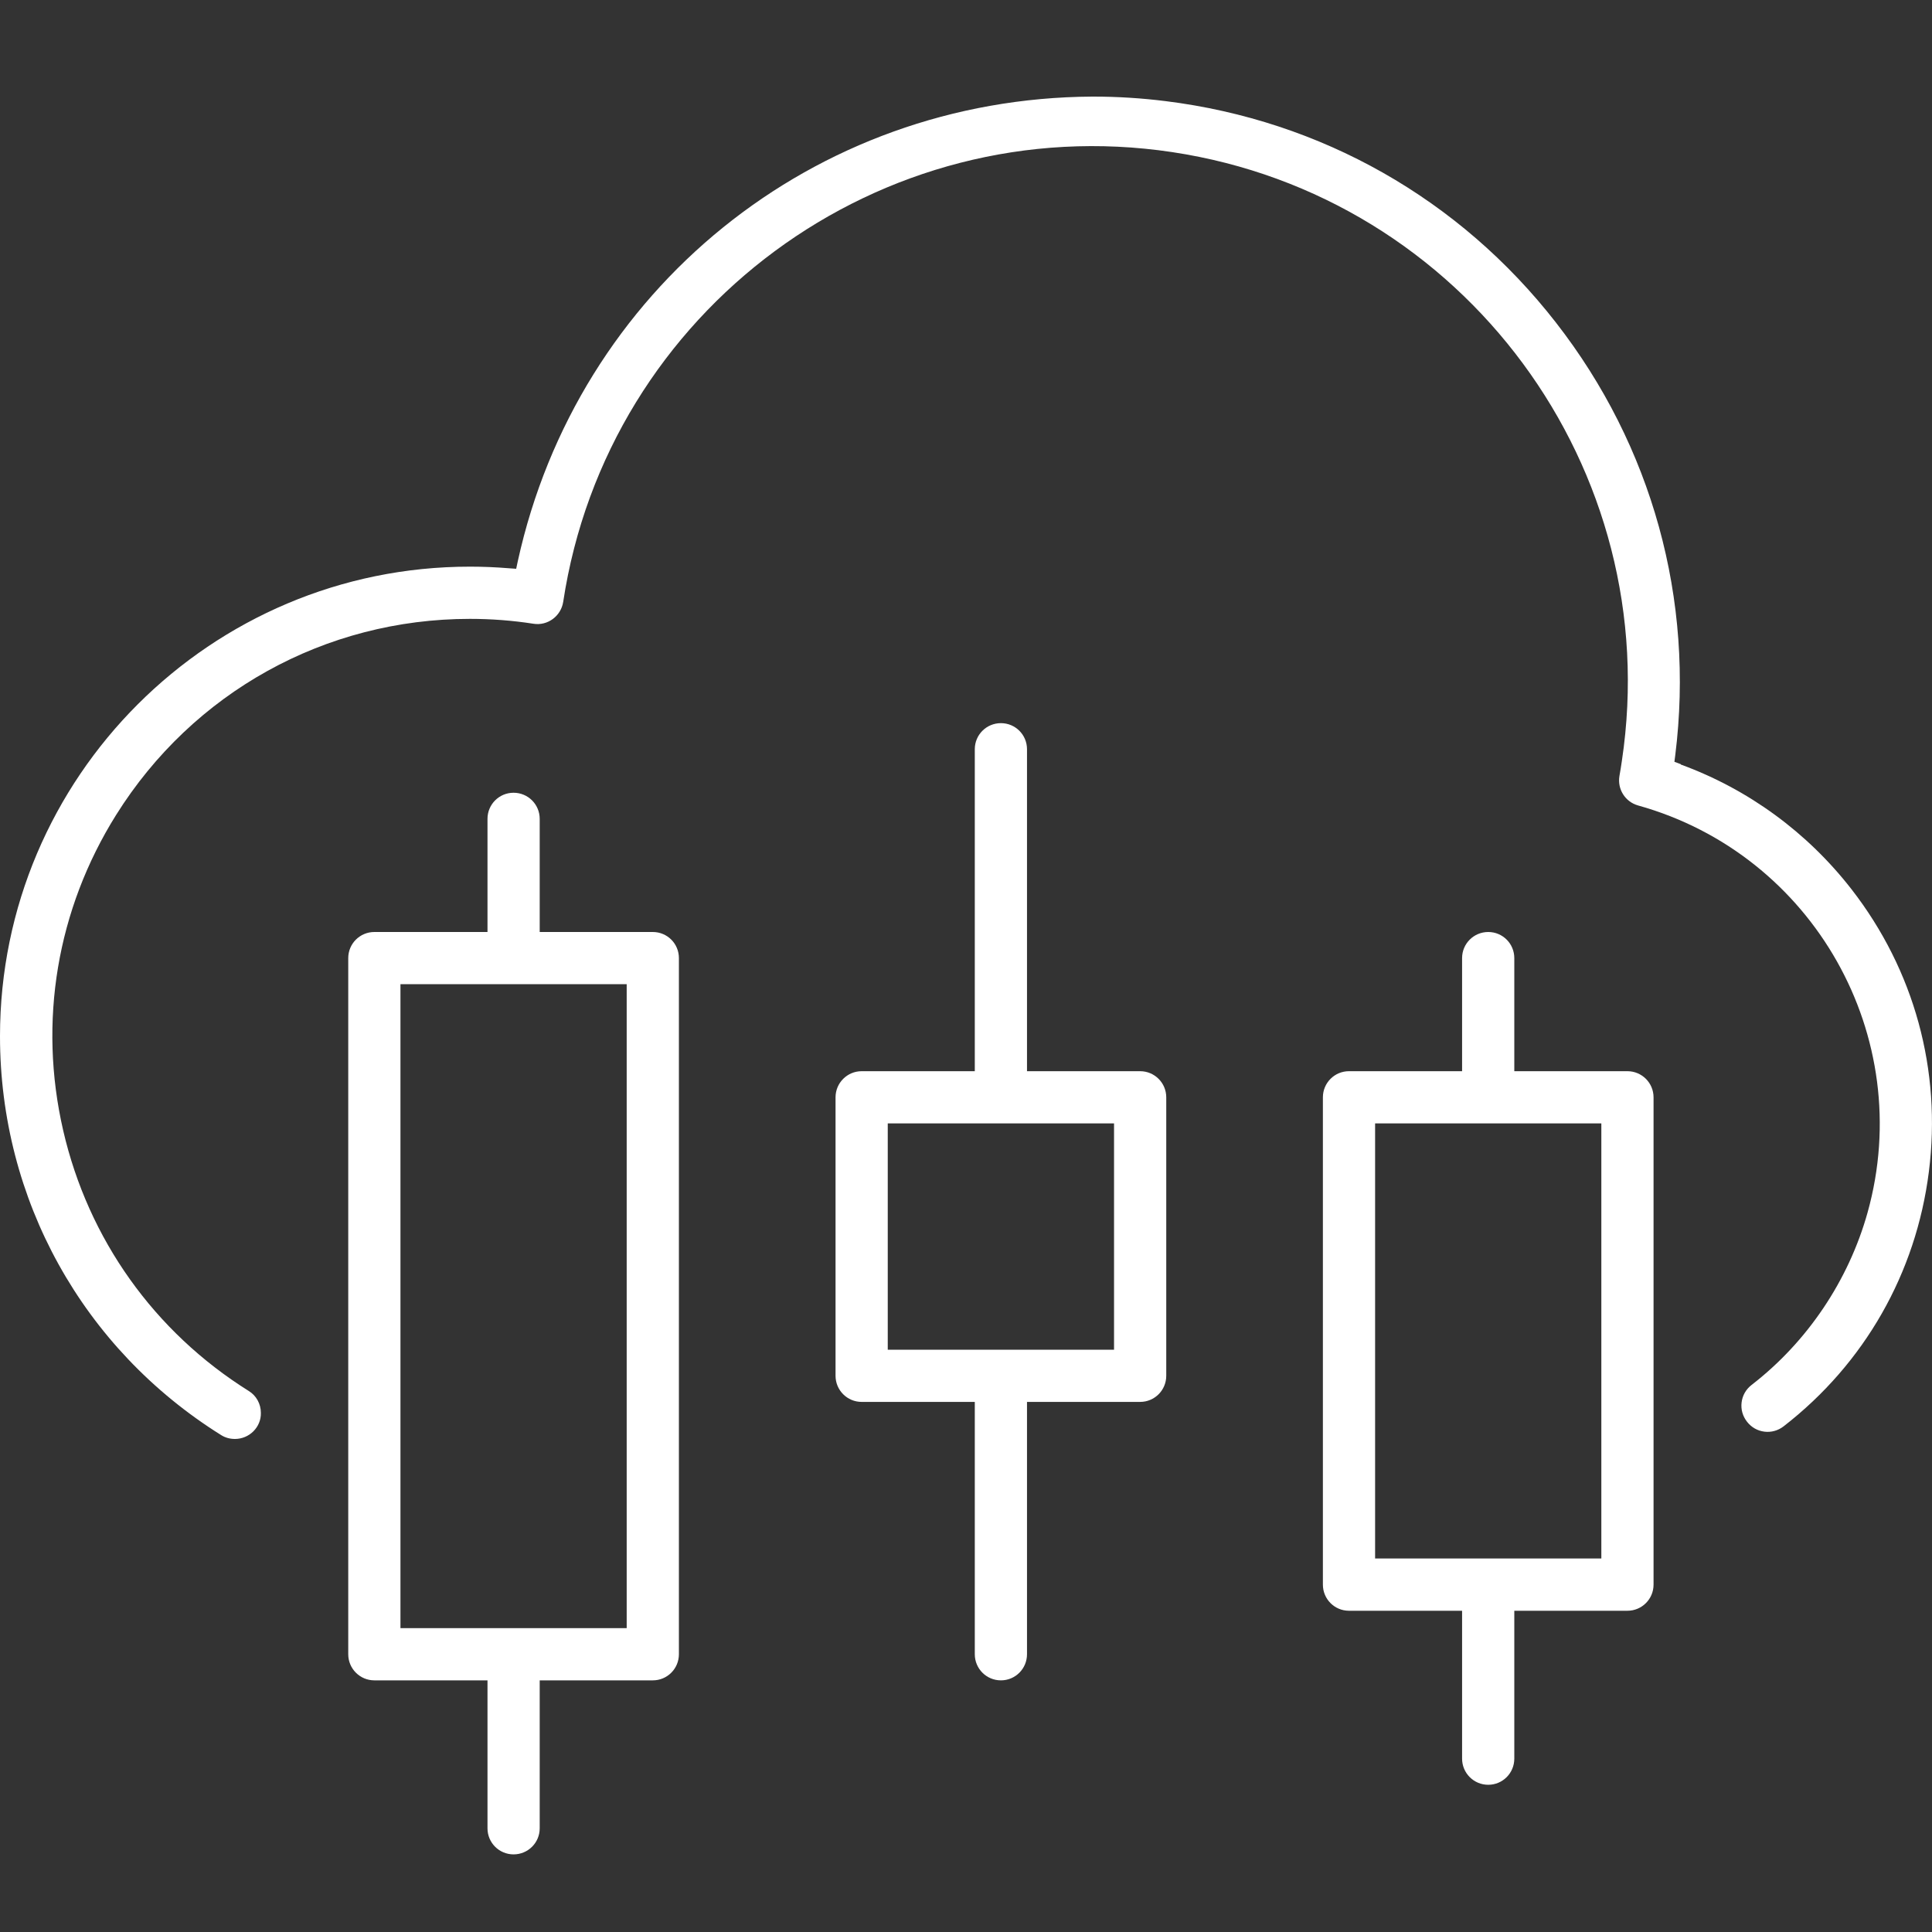
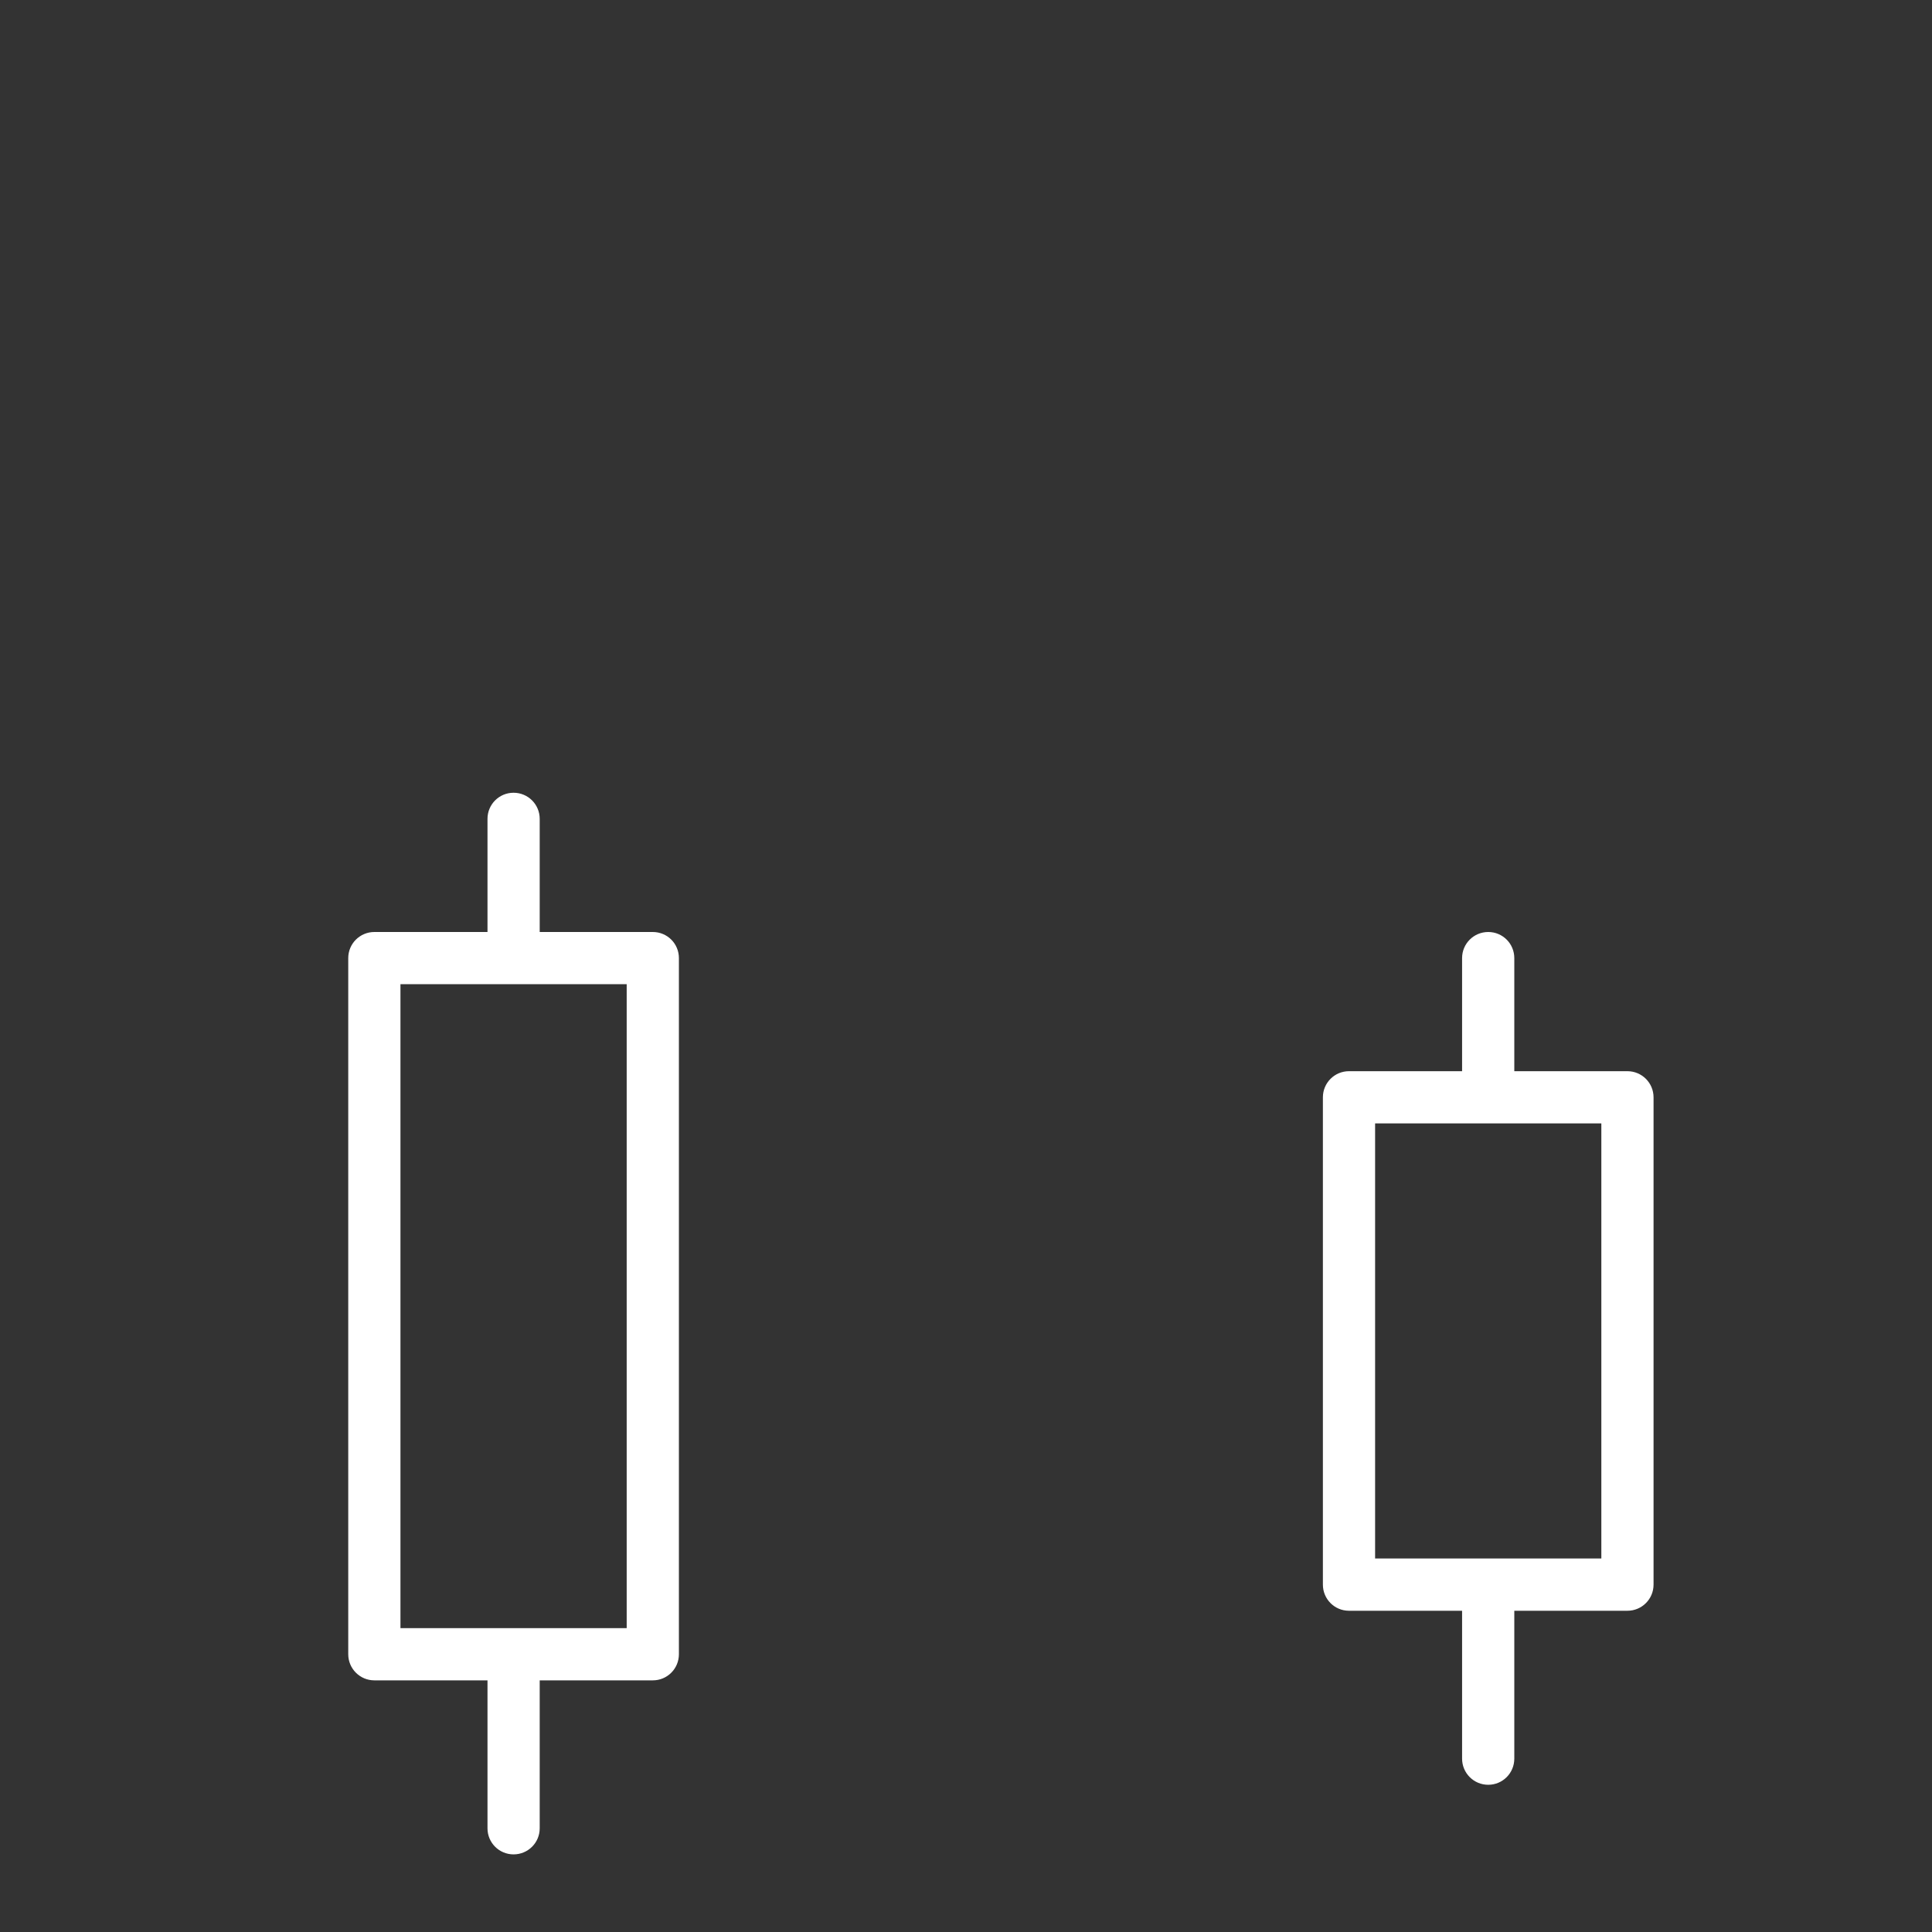
<svg xmlns="http://www.w3.org/2000/svg" width="40" height="40" viewBox="0 0 40 40" fill="none">
  <rect x="0" y="0" width="40" height="40" fill="#333333" stroke="none" />
-   <path d="M34.8 15.822L34.667 15.772L34.685 15.631C35.085 12.414 34.206 9.235 32.213 6.677C30.221 4.119 27.352 2.494 24.135 2.094C23.641 2.032 23.137 2 22.639 2H22.614C16.849 2.032 11.956 5.989 10.72 11.621L10.687 11.776L10.532 11.765C10.269 11.743 9.999 11.732 9.736 11.732H9.732C4.367 11.729 0 16.089 0 21.454C0 24.834 1.712 27.922 4.58 29.713C4.666 29.767 4.764 29.792 4.864 29.792C5.009 29.792 5.145 29.734 5.246 29.634C5.347 29.533 5.405 29.396 5.401 29.252C5.401 29.068 5.308 28.895 5.149 28.798C3.193 27.573 1.827 25.655 1.308 23.404C0.789 21.151 1.178 18.831 2.403 16.874C3.992 14.334 6.731 12.813 9.729 12.813C10.168 12.813 10.608 12.846 11.044 12.914C11.339 12.961 11.613 12.756 11.66 12.464C12.575 6.418 18.229 2.241 24.268 3.149C30.311 4.057 34.487 9.711 33.579 15.754C33.565 15.858 33.547 15.959 33.529 16.064C33.482 16.337 33.647 16.601 33.914 16.676C37.546 17.689 39.679 21.465 38.667 25.101C38.274 26.509 37.42 27.782 36.263 28.675C36.148 28.765 36.076 28.891 36.058 29.035C36.04 29.18 36.08 29.32 36.17 29.435C36.26 29.551 36.386 29.623 36.53 29.641C36.671 29.659 36.815 29.619 36.93 29.529C38.602 28.232 39.669 26.362 39.935 24.261C40.202 22.16 39.633 20.085 38.335 18.413C37.42 17.235 36.199 16.341 34.8 15.829V15.822Z" fill="white" />
  <path d="M13.516 19.296H11.174V16.954C11.174 16.654 10.932 16.413 10.633 16.413C10.334 16.413 10.093 16.654 10.093 16.954V19.296H7.751C7.452 19.296 7.21 19.537 7.21 19.836V34.249C7.21 34.548 7.452 34.79 7.751 34.79H10.093V37.853C10.093 38.152 10.334 38.393 10.633 38.393C10.932 38.393 11.174 38.152 11.174 37.853V34.79H13.516C13.815 34.79 14.056 34.548 14.056 34.249V19.836C14.056 19.537 13.815 19.296 13.516 19.296ZM12.975 33.709H8.291V20.377H12.975V33.709Z" fill="white" />
-   <path d="M23.605 22.178H21.263V15.512C21.263 15.213 21.022 14.972 20.723 14.972C20.423 14.972 20.182 15.213 20.182 15.512V22.178H17.84C17.541 22.178 17.299 22.42 17.299 22.719V28.484C17.299 28.783 17.541 29.025 17.84 29.025H20.182V34.249C20.182 34.548 20.423 34.79 20.723 34.79C21.022 34.79 21.263 34.548 21.263 34.249V29.025H23.605C23.904 29.025 24.146 28.783 24.146 28.484V22.719C24.146 22.42 23.904 22.178 23.605 22.178ZM23.065 27.944H18.38V23.259H23.065V27.944Z" fill="white" />
  <path d="M33.694 22.178H31.352V19.836C31.352 19.537 31.111 19.296 30.812 19.296C30.513 19.296 30.271 19.537 30.271 19.836V22.178H27.929C27.63 22.178 27.389 22.42 27.389 22.719V32.808C27.389 33.107 27.63 33.349 27.929 33.349H30.271V36.411C30.271 36.71 30.513 36.952 30.812 36.952C31.111 36.952 31.352 36.71 31.352 36.411V33.349H33.694C33.993 33.349 34.235 33.107 34.235 32.808V22.719C34.235 22.42 33.993 22.178 33.694 22.178ZM33.154 32.267H28.47V23.259H33.154V32.267Z" fill="white" />
</svg>